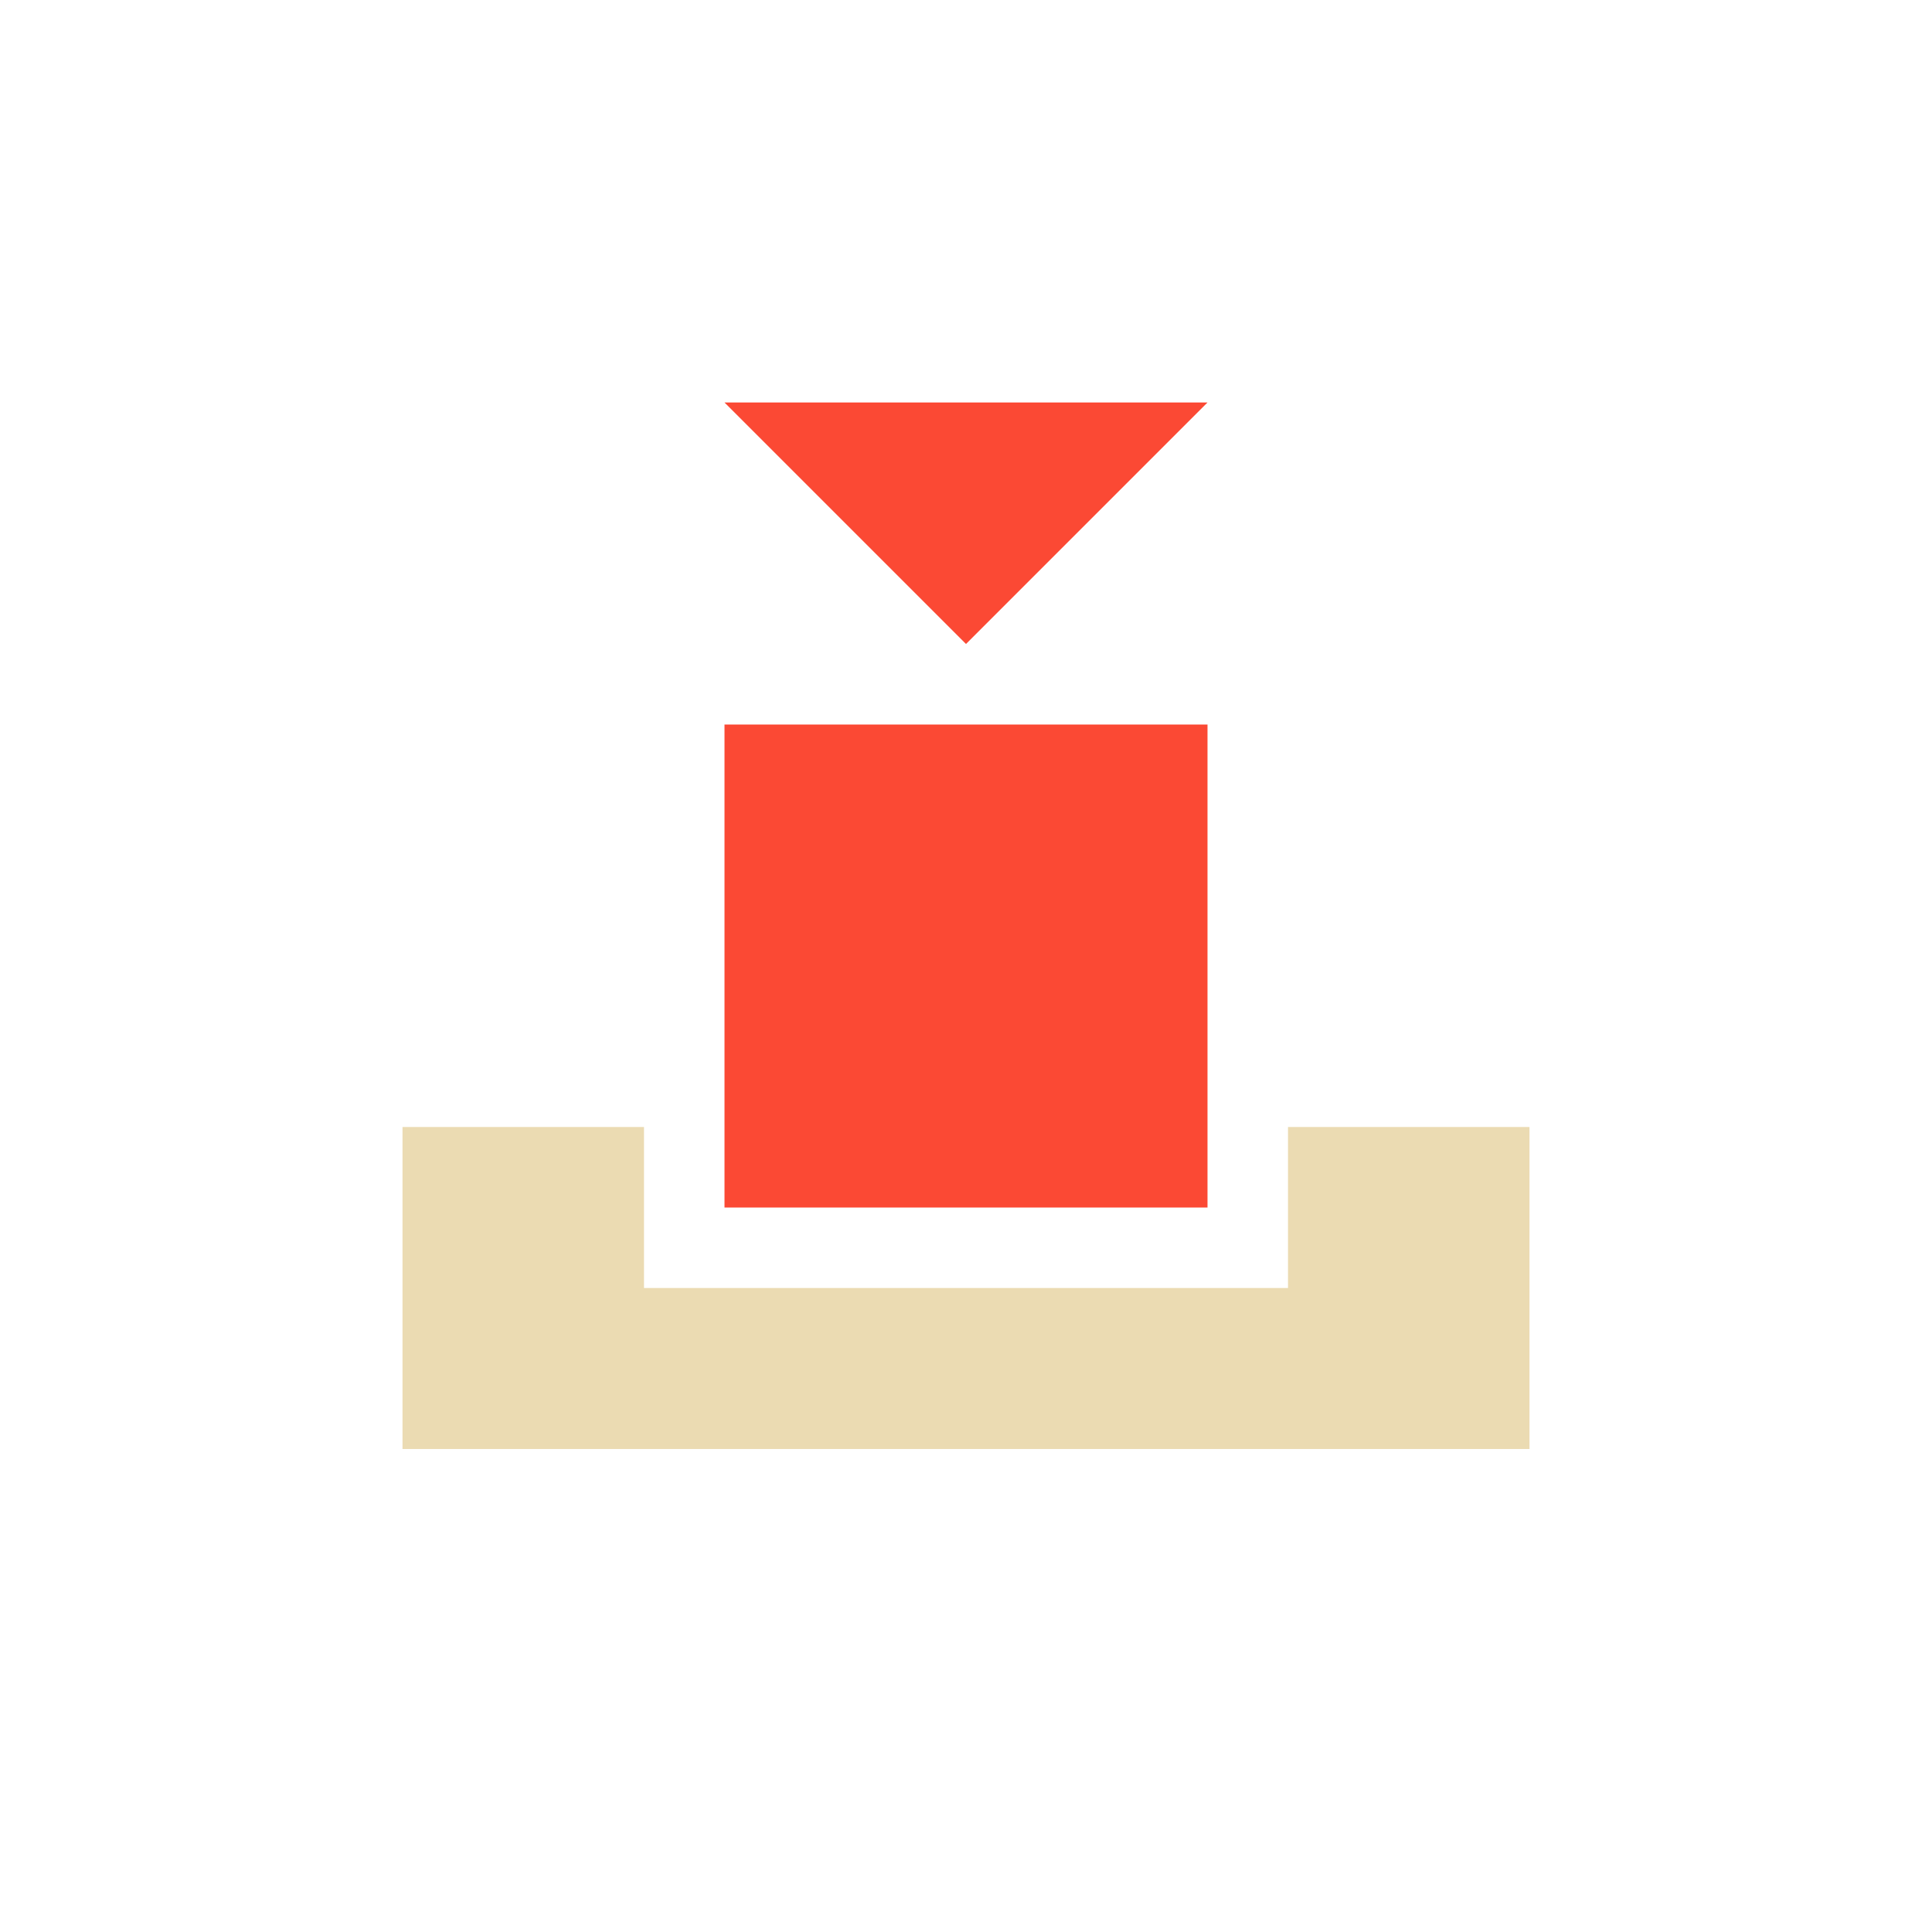
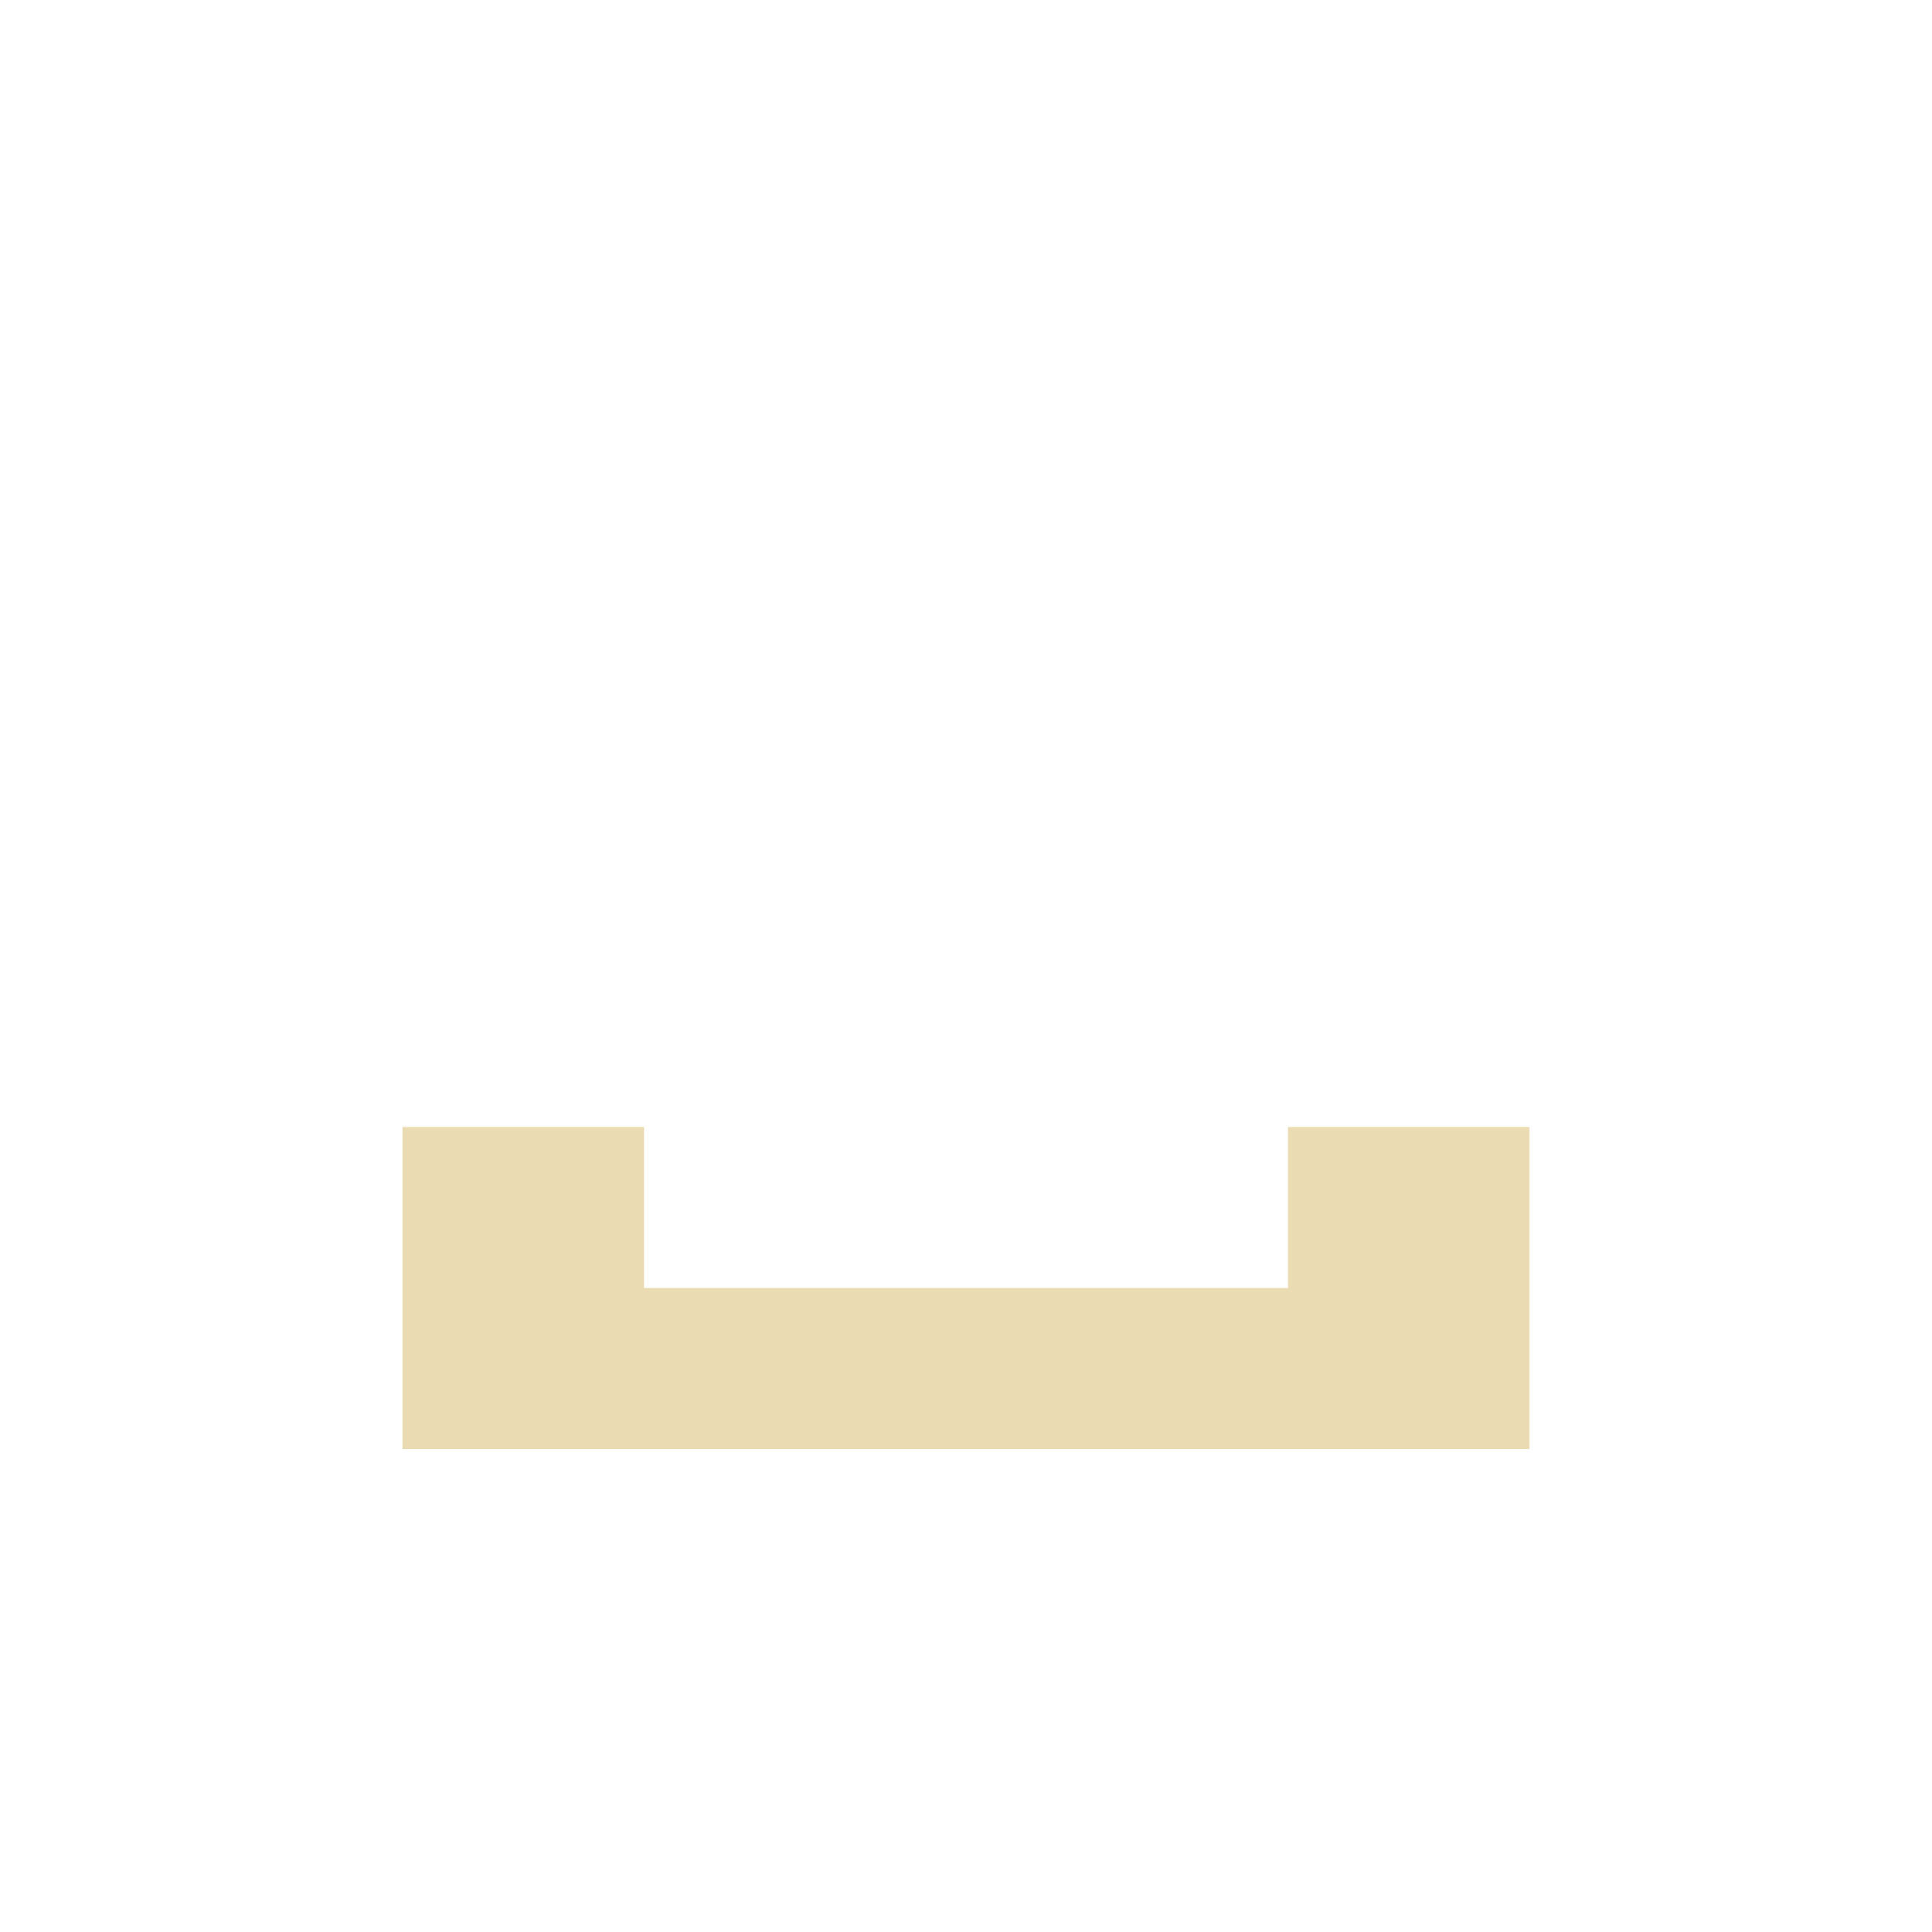
<svg xmlns="http://www.w3.org/2000/svg" width="24" height="24" version="1.1" viewBox="0 0 24 24">
  <defs>
    <style id="current-color-scheme" type="text/css">.ColorScheme-Text { color:#ebdbb2; } .ColorScheme-Highlight { color:#458588; } .ColorScheme-NegativeText { color:#fb4934; }</style>
  </defs>
-   <path class="ColorScheme-NegativeText" d="m9 5 3 3 3-3zm0 4v6h6v-6z" fill="currentColor" />
  <path class="ColorScheme-Text" d="m5 14v4h14v-4h-3v2h-8v-2z" fill="currentColor" />
</svg>